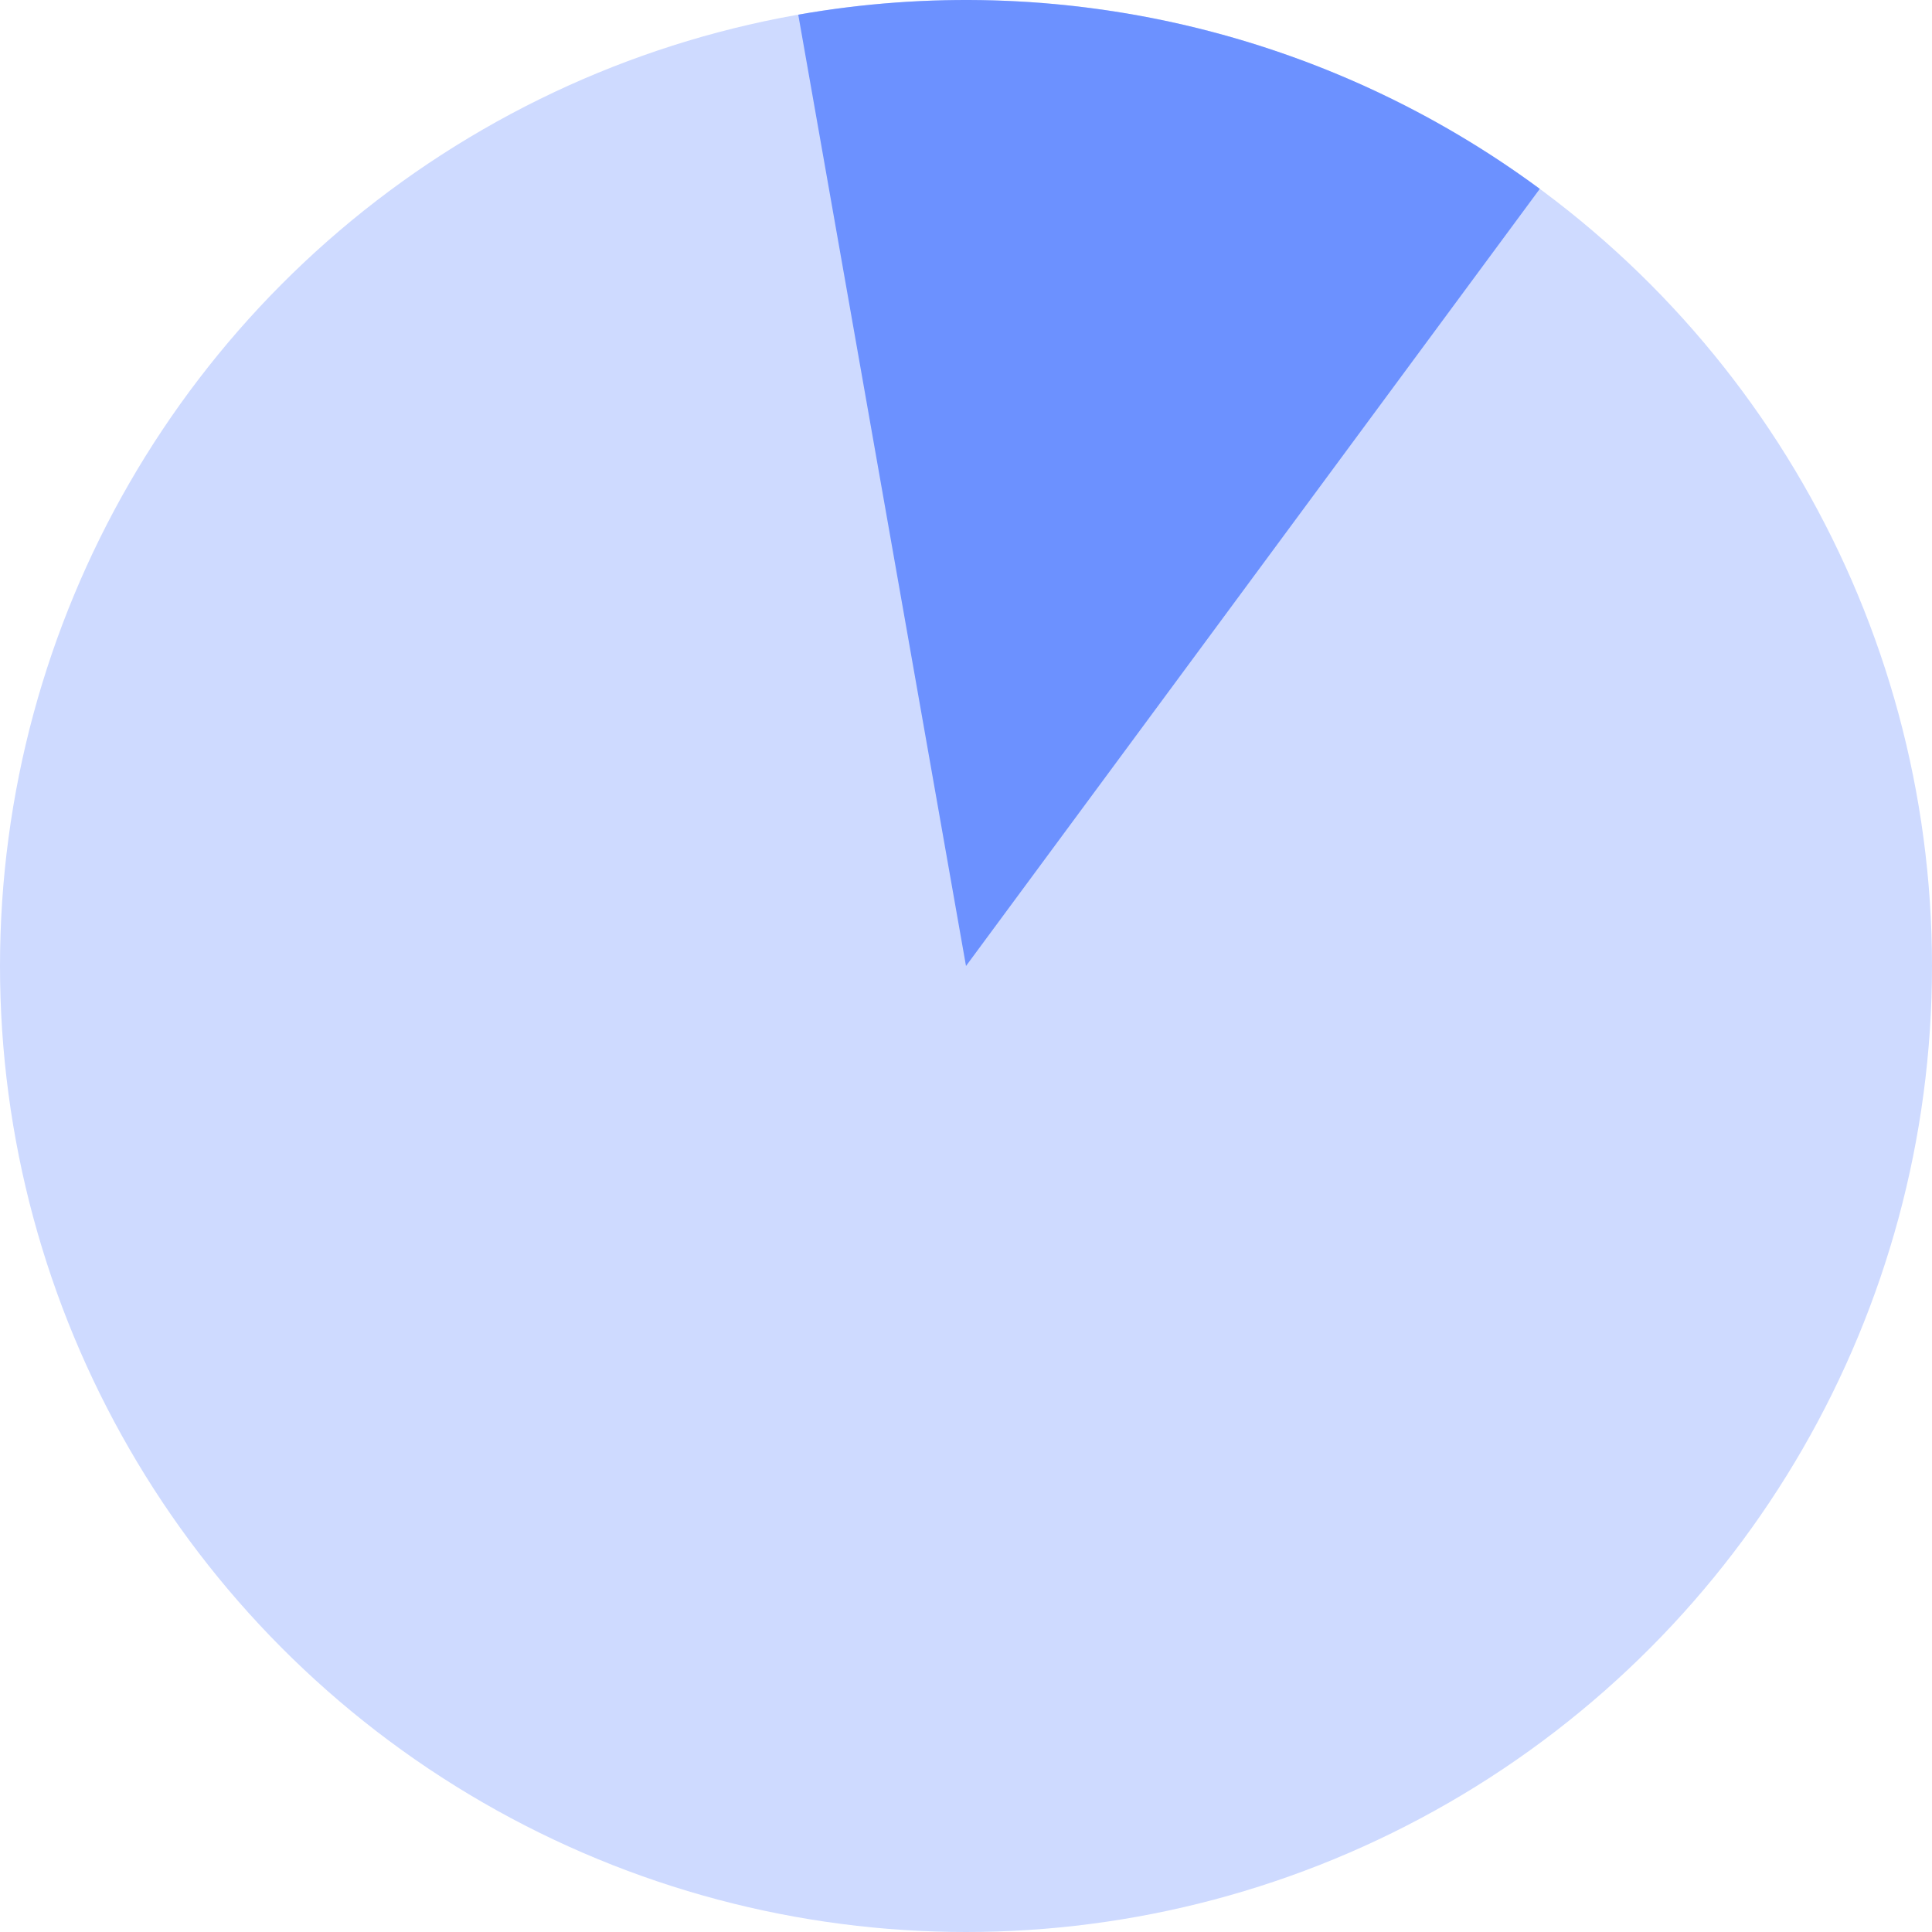
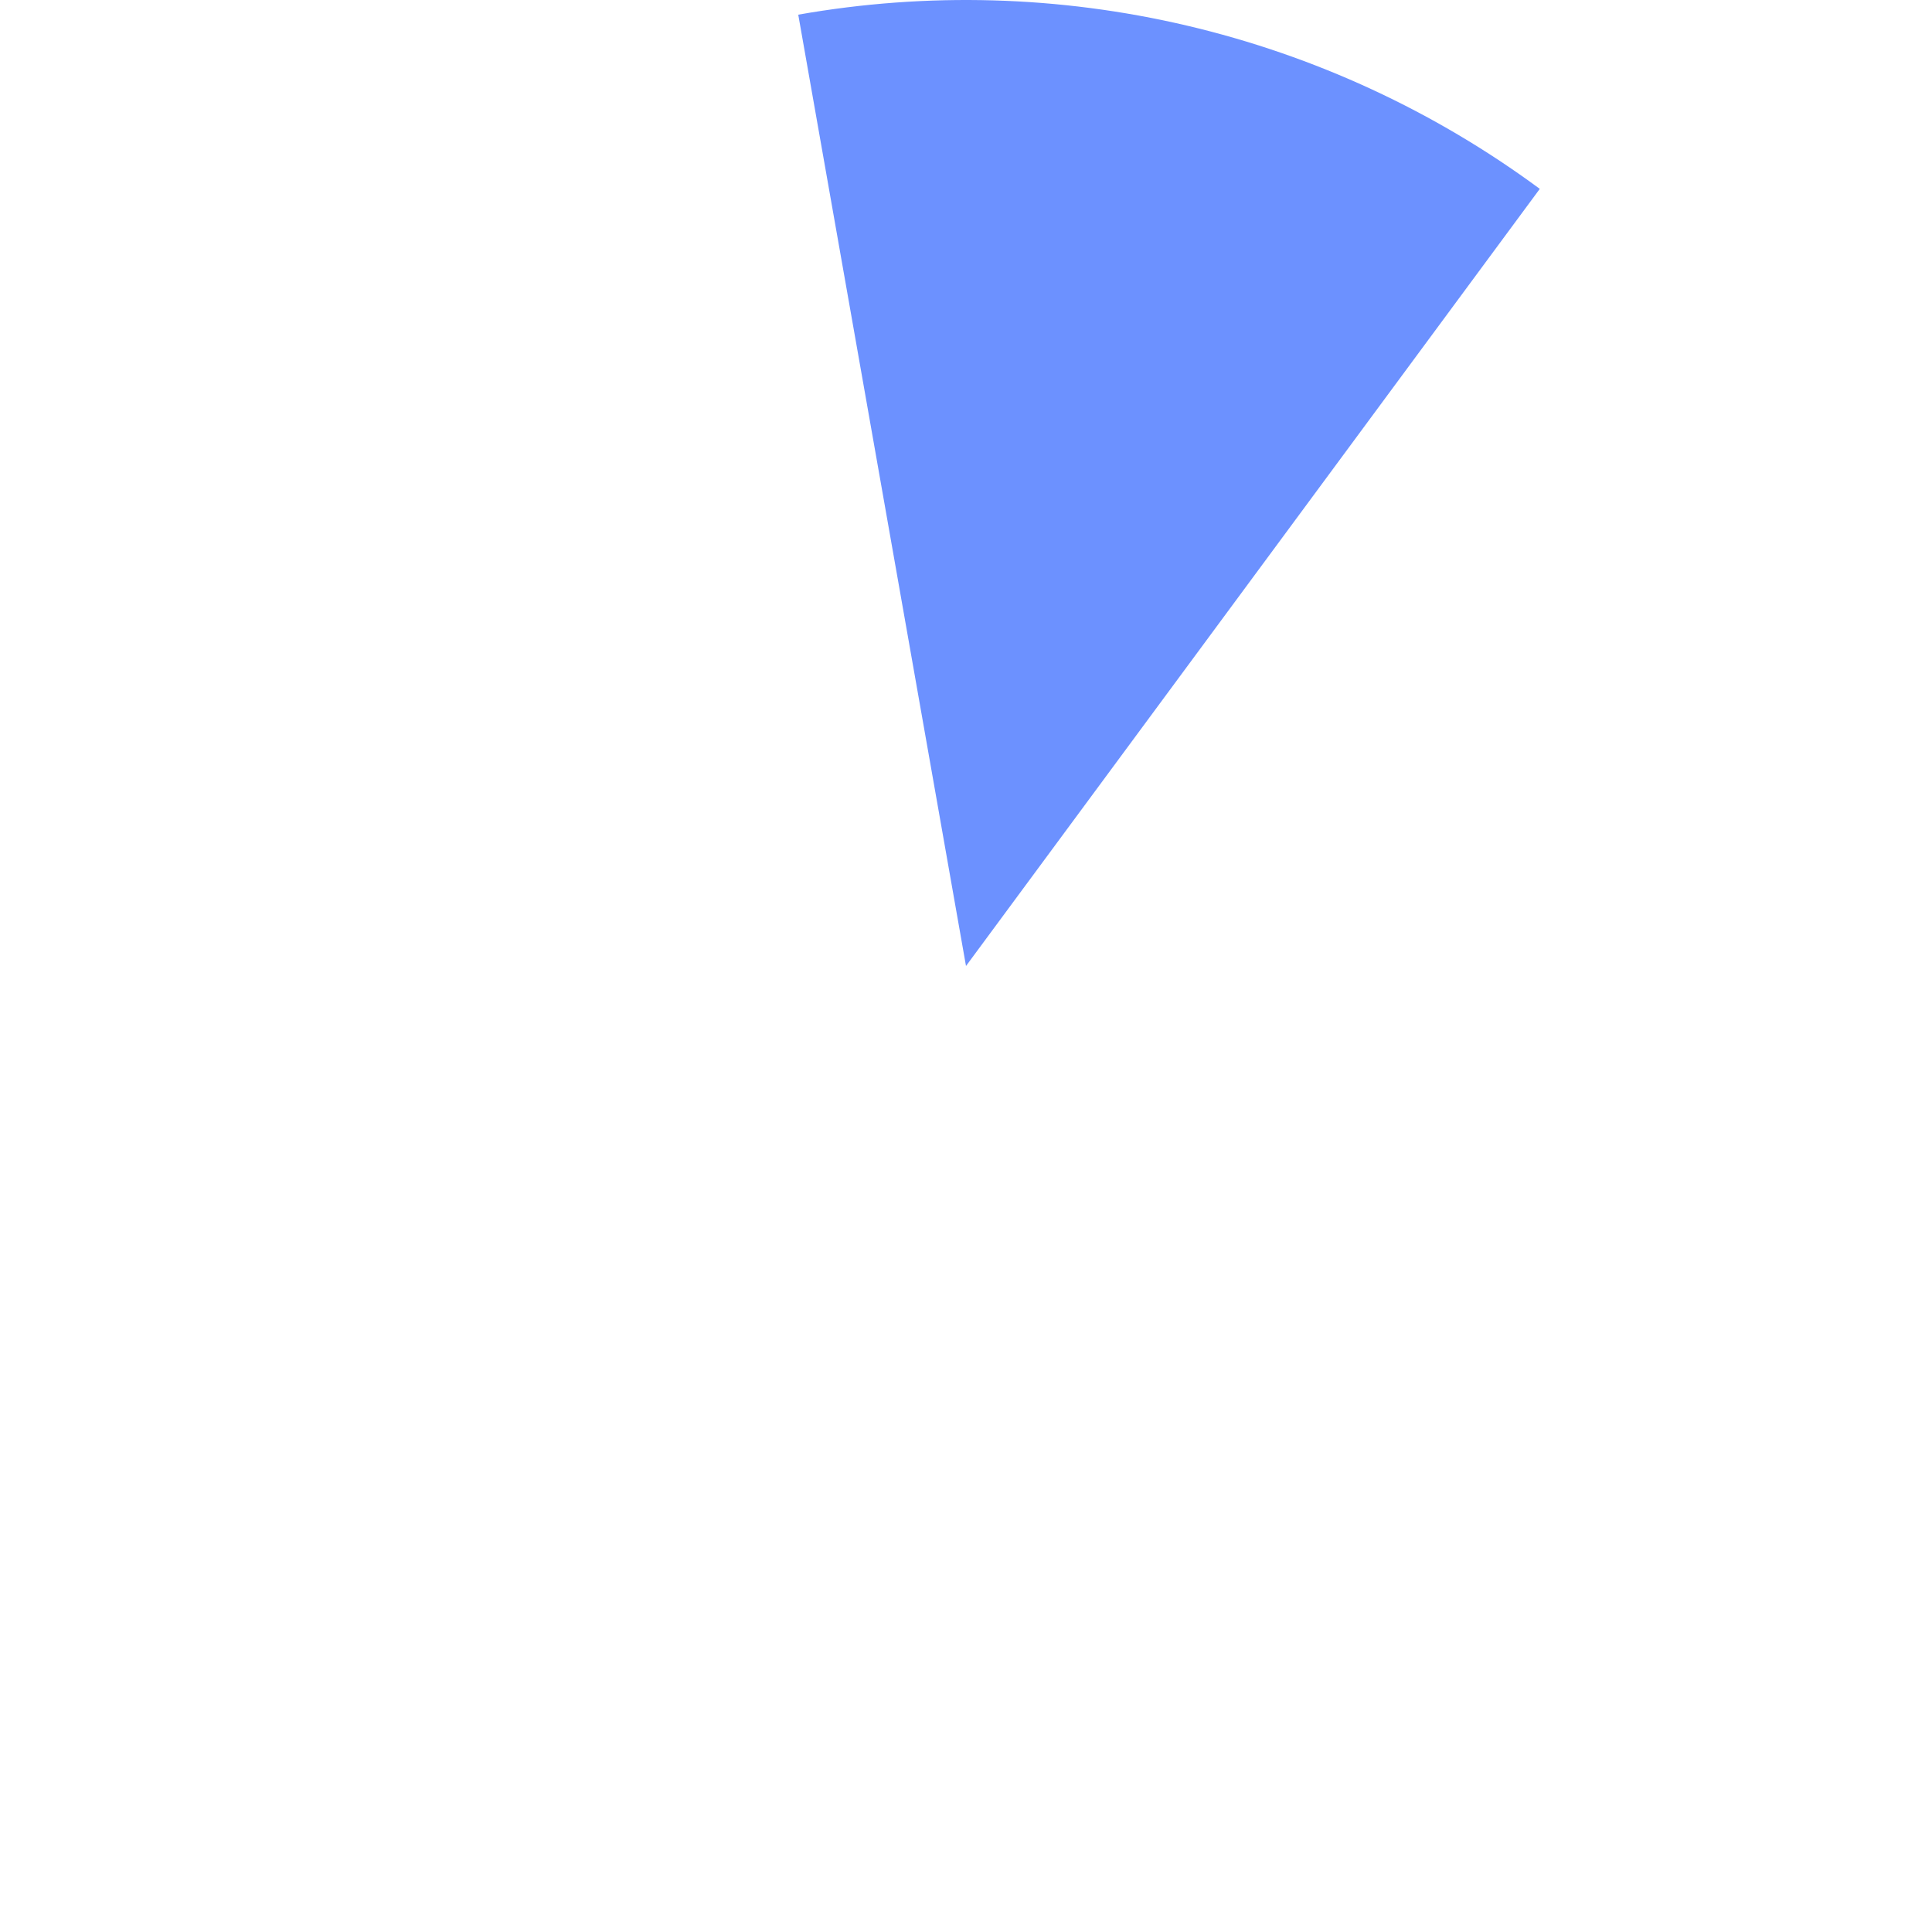
<svg xmlns="http://www.w3.org/2000/svg" width="150" height="150" viewBox="0 0 150 150" fill="none">
-   <circle cx="75" cy="75" r="75" fill="#CEDAFF" />
  <path d="M61.976 1.139C71.988 -0.626 82.255 -0.337 92.152 1.988C102.049 4.313 111.37 8.625 119.549 14.664L75 75L61.976 1.139Z" fill="#6C91FF" />
</svg>